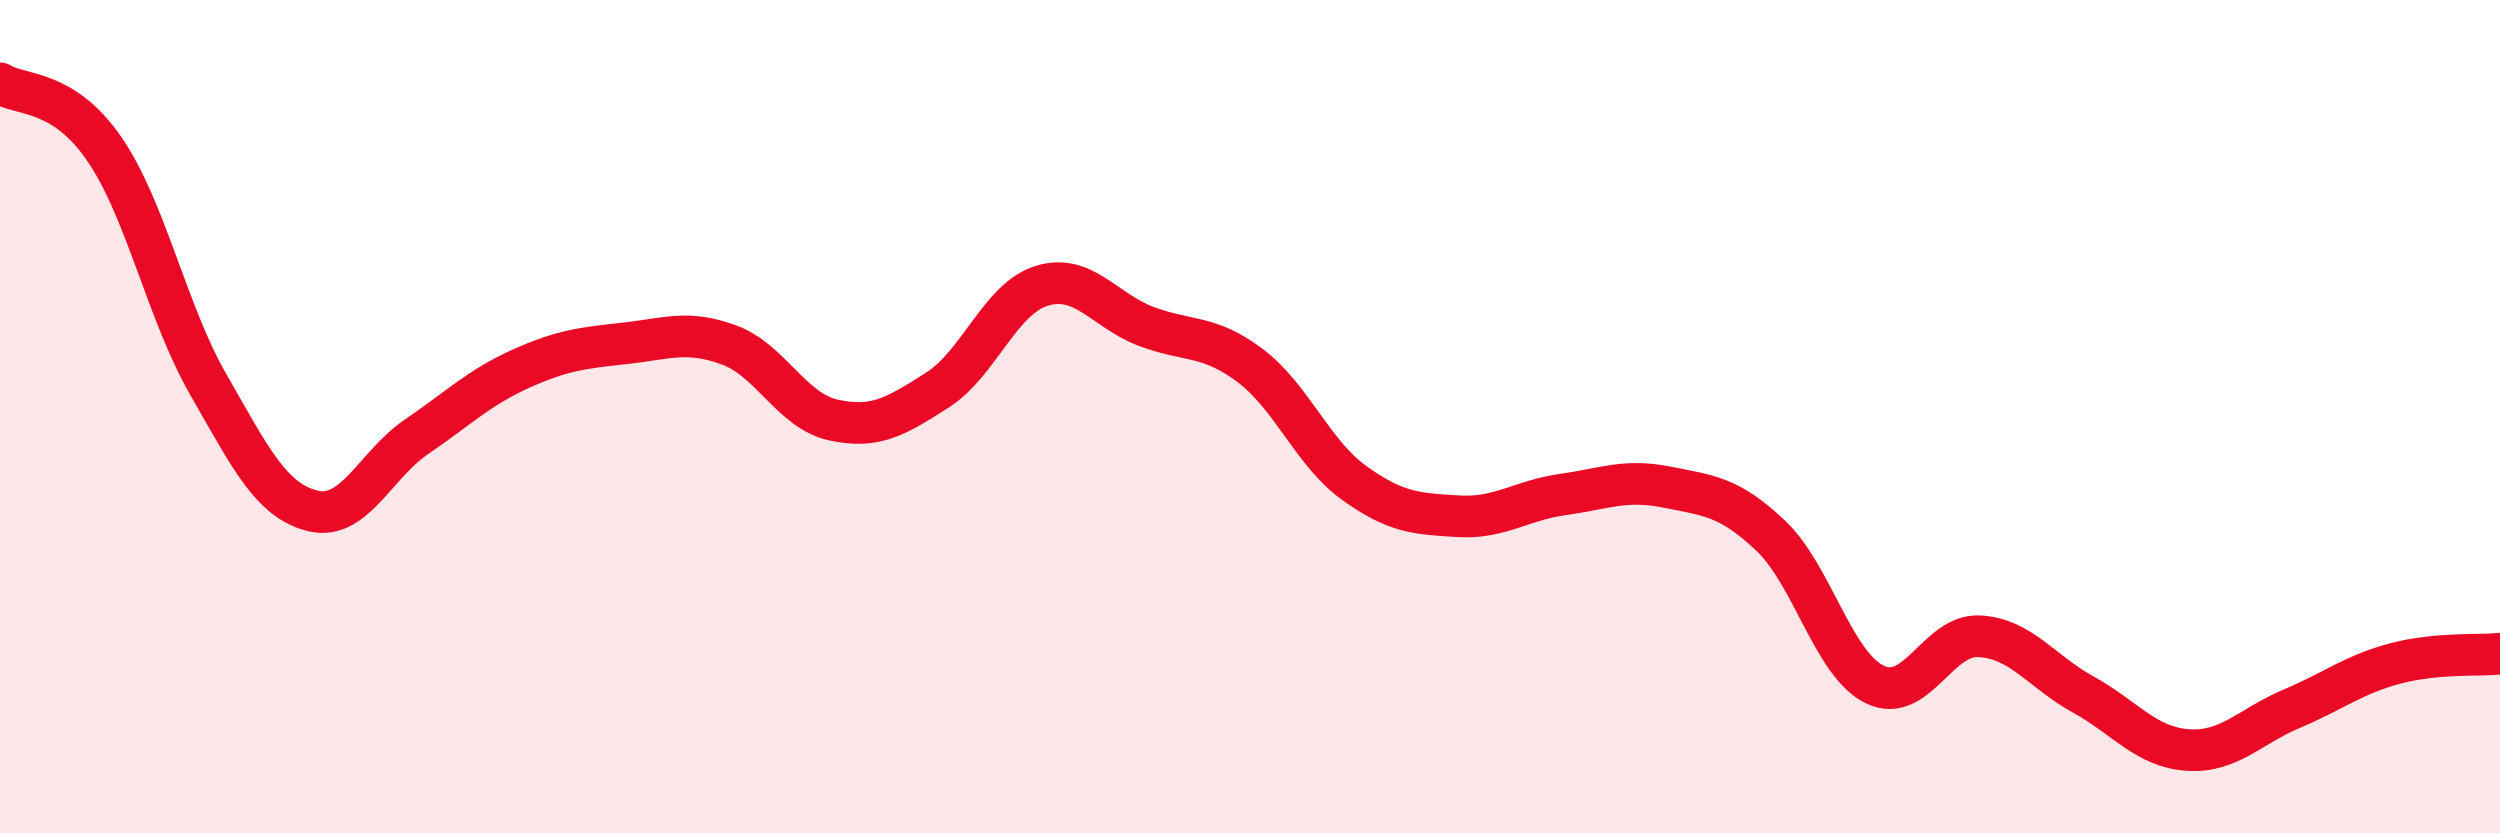
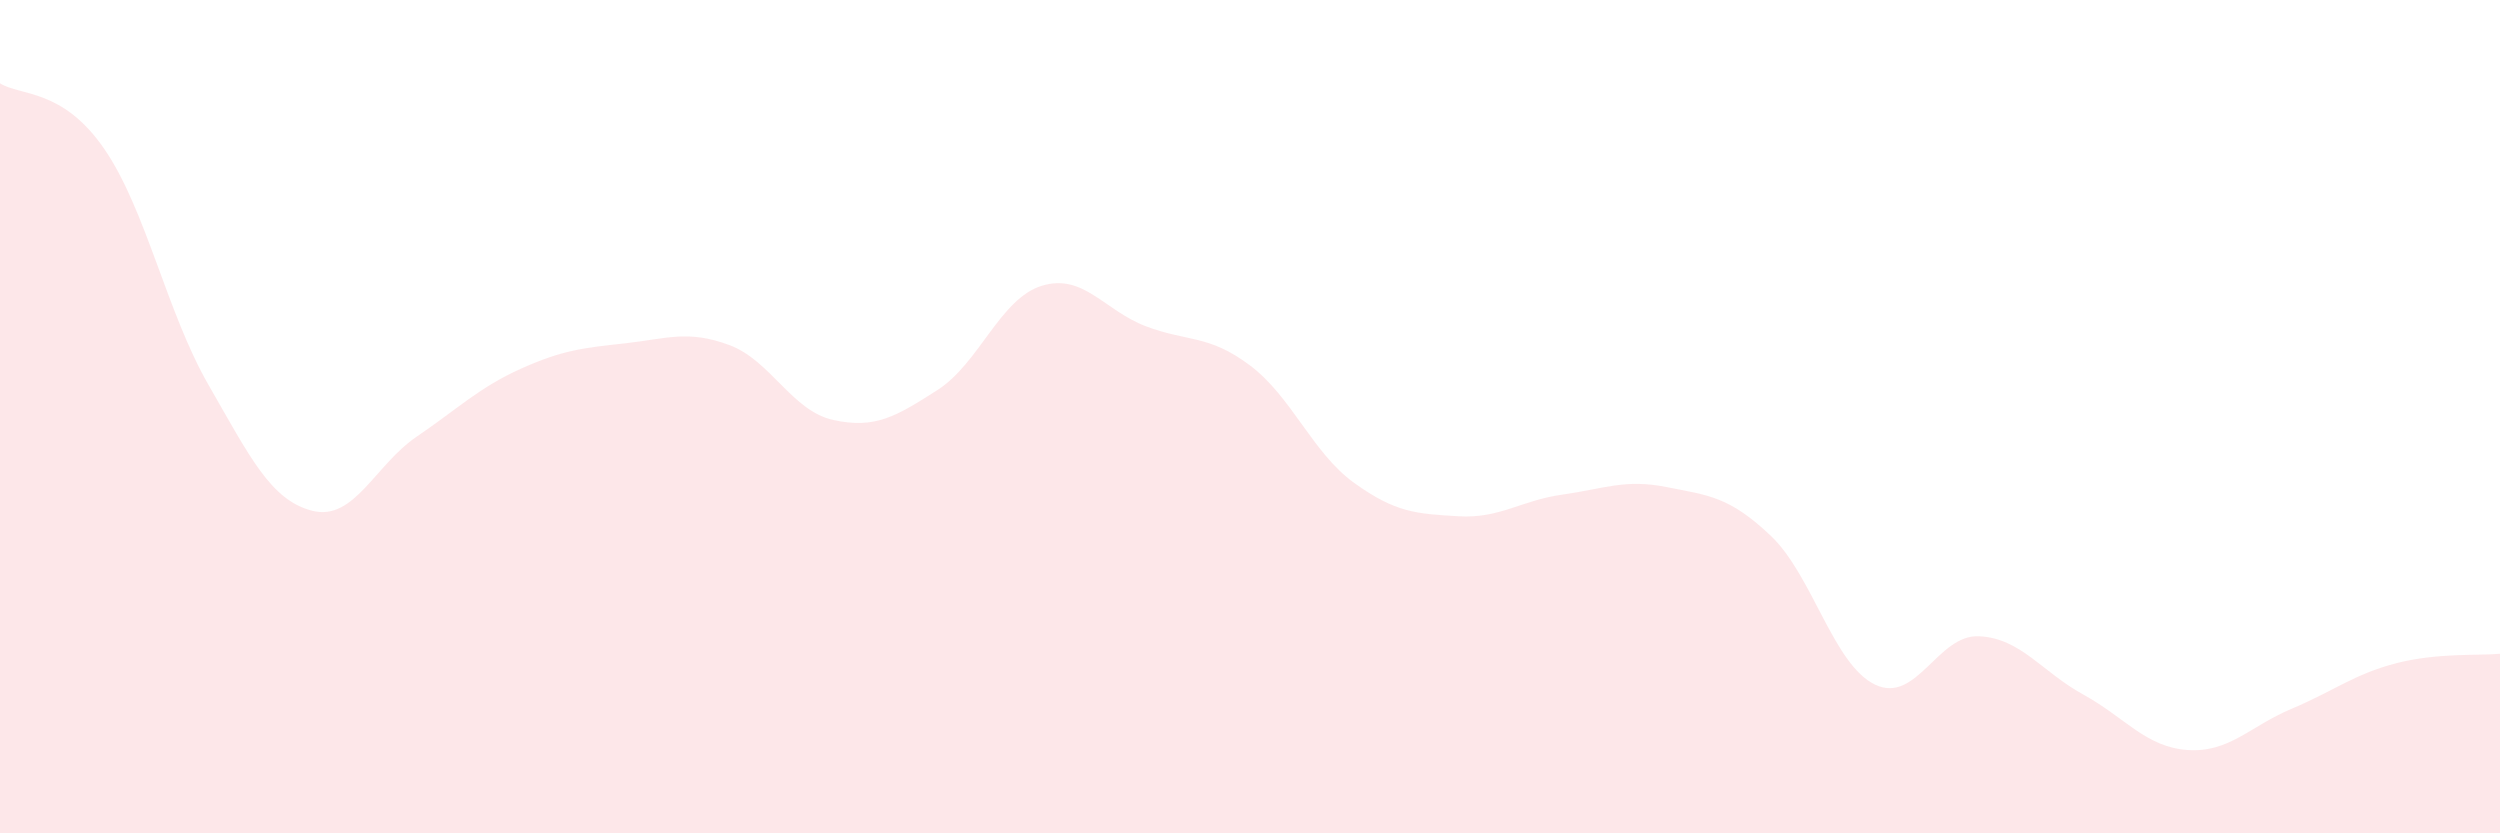
<svg xmlns="http://www.w3.org/2000/svg" width="60" height="20" viewBox="0 0 60 20">
  <path d="M 0,2 C 0.5,2.31 1.5,2.12 2.5,3.57 C 3.5,5.02 4,7.49 5,9.23 C 6,10.97 6.5,12.01 7.5,12.26 C 8.5,12.51 9,11.16 10,10.48 C 11,9.8 11.5,9.3 12.5,8.85 C 13.5,8.4 14,8.35 15,8.24 C 16,8.13 16.5,7.91 17.5,8.28 C 18.5,8.65 19,9.86 20,10.08 C 21,10.3 21.5,10 22.5,9.36 C 23.5,8.72 24,7.17 25,6.86 C 26,6.55 26.5,7.45 27.5,7.83 C 28.5,8.21 29,8.02 30,8.77 C 31,9.52 31.5,10.87 32.5,11.59 C 33.5,12.31 34,12.33 35,12.39 C 36,12.45 36.5,12.01 37.5,11.87 C 38.5,11.73 39,11.49 40,11.69 C 41,11.89 41.5,11.91 42.5,12.86 C 43.5,13.81 44,15.95 45,16.43 C 46,16.91 46.5,15.22 47.5,15.27 C 48.5,15.32 49,16.12 50,16.67 C 51,17.22 51.5,17.93 52.5,18 C 53.5,18.07 54,17.43 55,17.01 C 56,16.59 56.5,16.18 57.5,15.92 C 58.5,15.66 59.5,15.74 60,15.69L60 20L0 20Z" fill="#EB0A25" opacity="0.1" stroke-linecap="round" stroke-linejoin="round" />
-   <path d="M 0,2 C 0.5,2.31 1.5,2.12 2.5,3.57 C 3.5,5.02 4,7.49 5,9.23 C 6,10.97 6.5,12.01 7.5,12.26 C 8.5,12.51 9,11.16 10,10.48 C 11,9.8 11.5,9.3 12.5,8.85 C 13.5,8.4 14,8.35 15,8.24 C 16,8.13 16.5,7.91 17.5,8.28 C 18.5,8.65 19,9.86 20,10.08 C 21,10.3 21.5,10 22.5,9.36 C 23.5,8.72 24,7.17 25,6.86 C 26,6.55 26.5,7.45 27.5,7.83 C 28.5,8.21 29,8.02 30,8.77 C 31,9.52 31.5,10.87 32.5,11.59 C 33.5,12.31 34,12.33 35,12.39 C 36,12.45 36.5,12.01 37.5,11.87 C 38.5,11.73 39,11.49 40,11.69 C 41,11.89 41.5,11.91 42.5,12.86 C 43.5,13.81 44,15.95 45,16.43 C 46,16.91 46.5,15.22 47.5,15.27 C 48.5,15.32 49,16.12 50,16.67 C 51,17.22 51.5,17.93 52.5,18 C 53.5,18.07 54,17.43 55,17.01 C 56,16.59 56.5,16.18 57.5,15.92 C 58.5,15.66 59.5,15.74 60,15.69" stroke="#EB0A25" stroke-width="1" fill="none" stroke-linecap="round" stroke-linejoin="round" />
</svg>